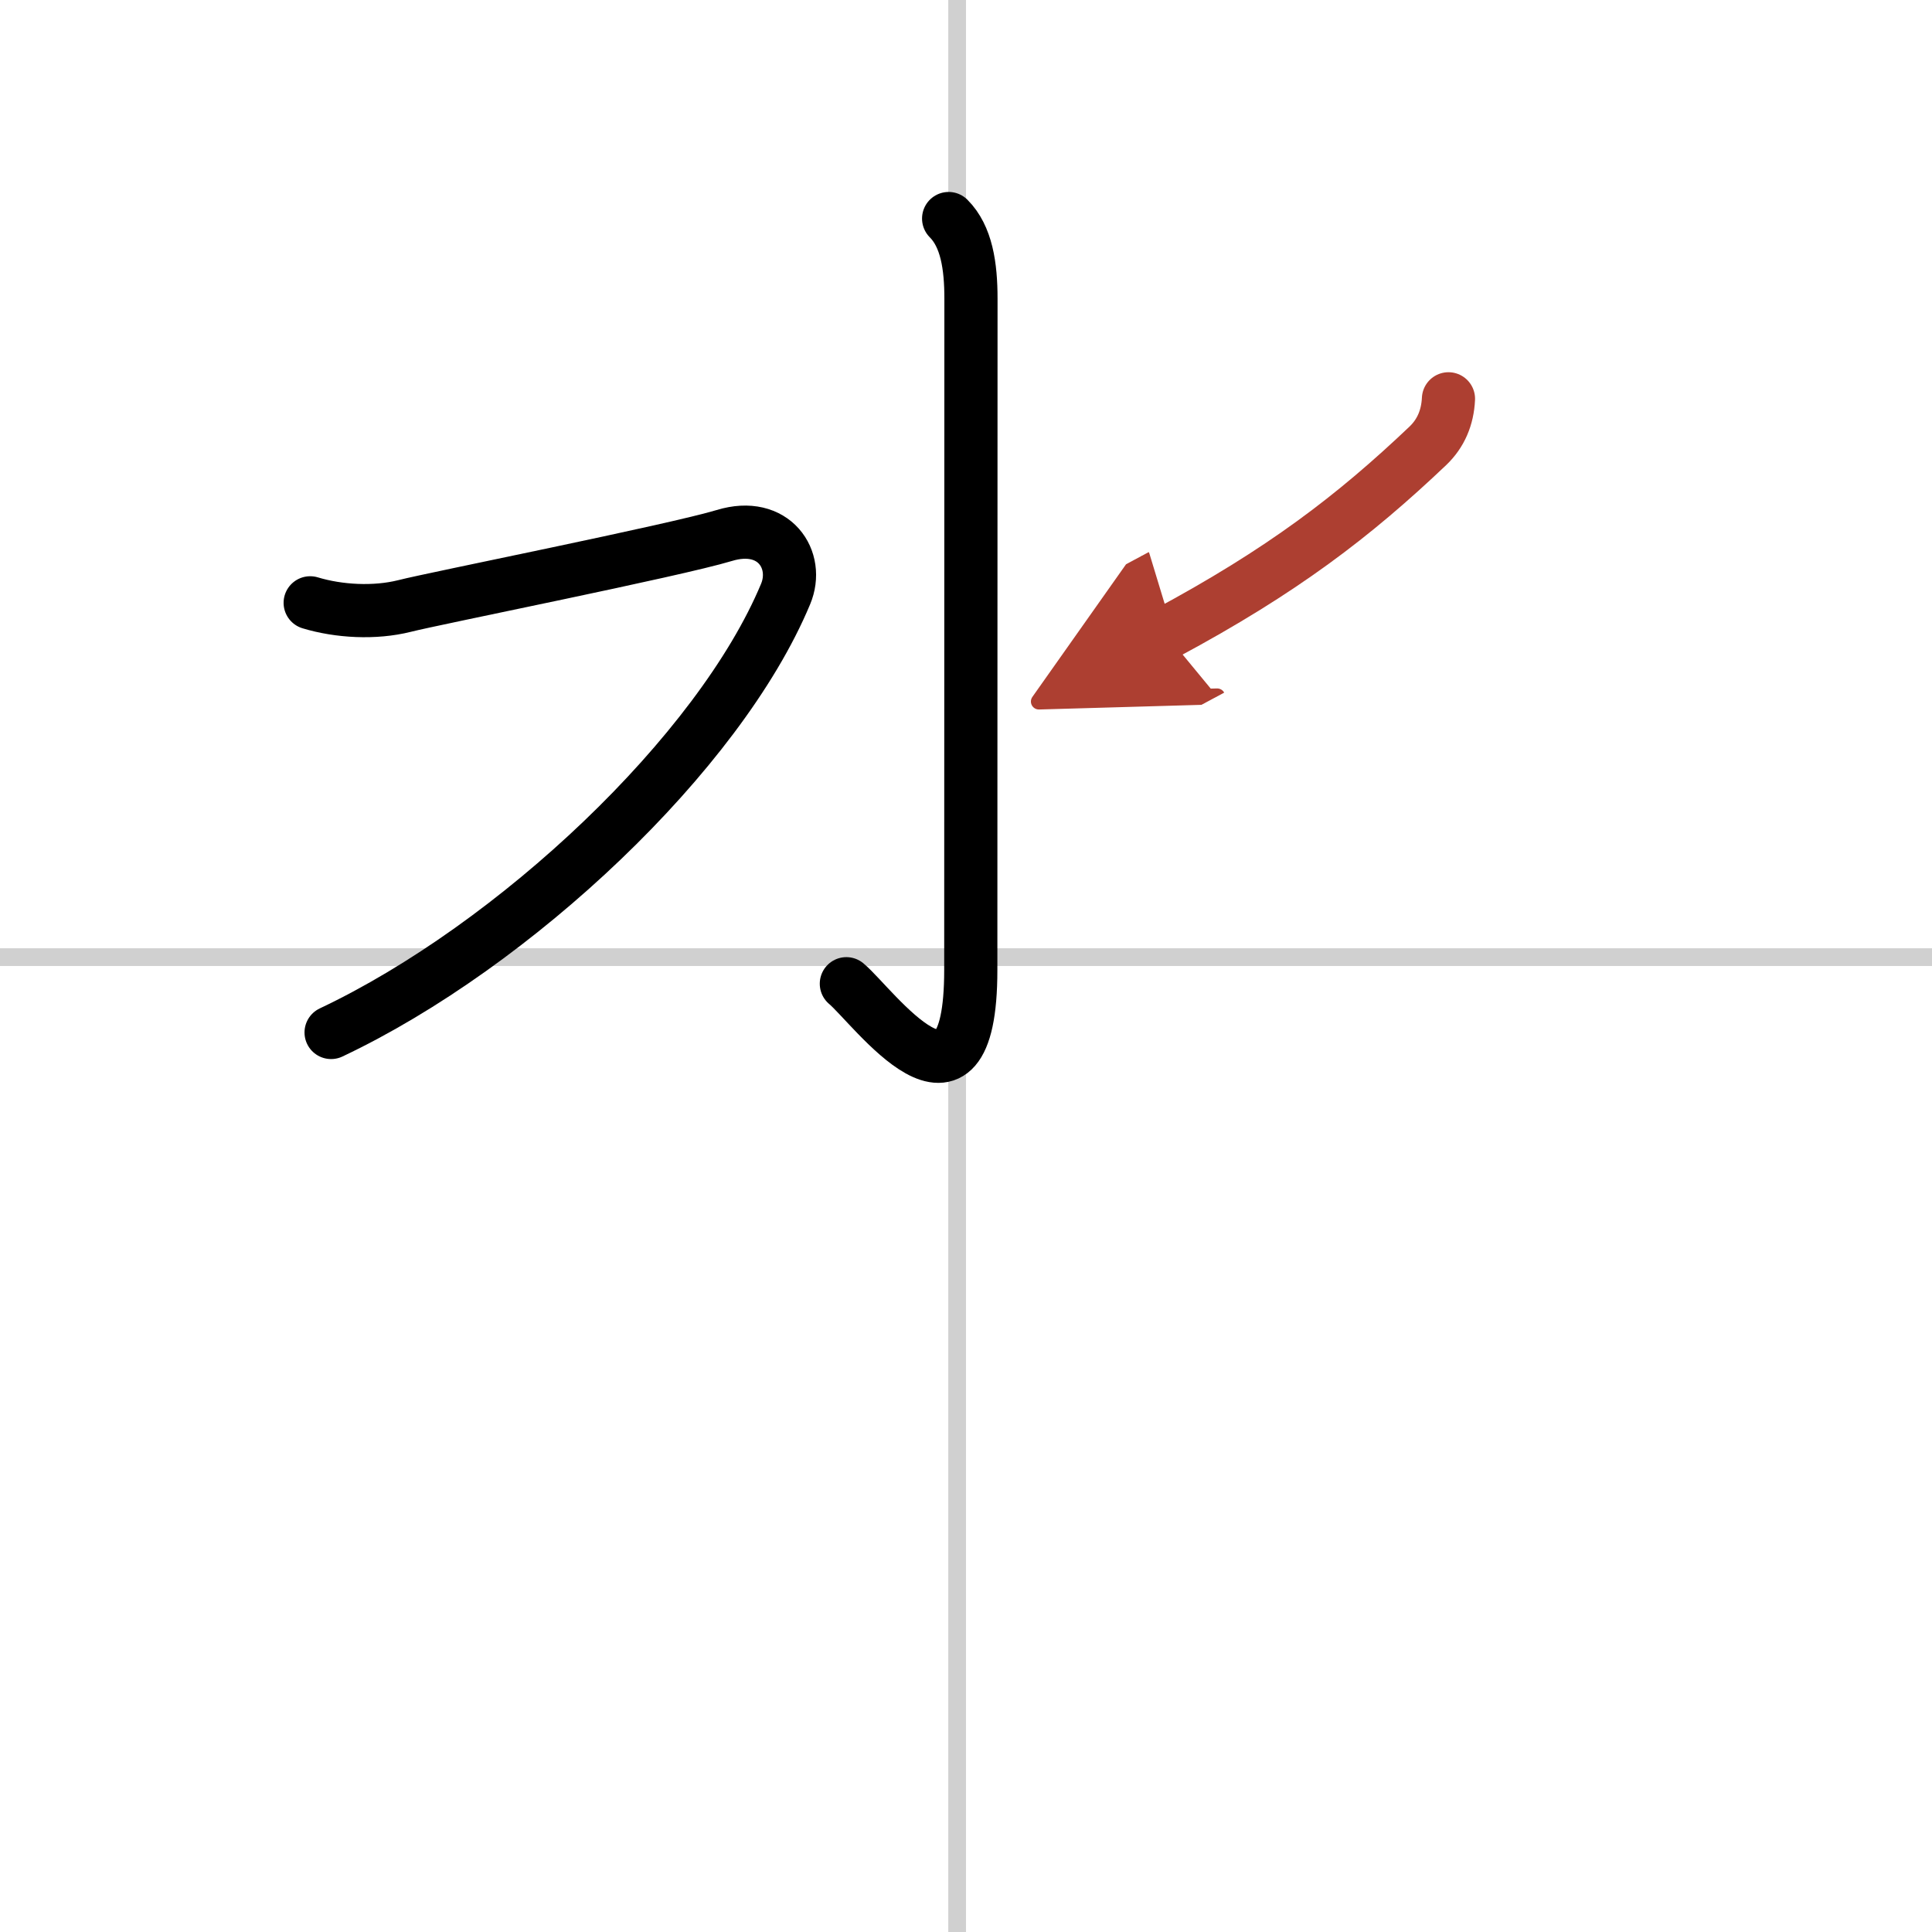
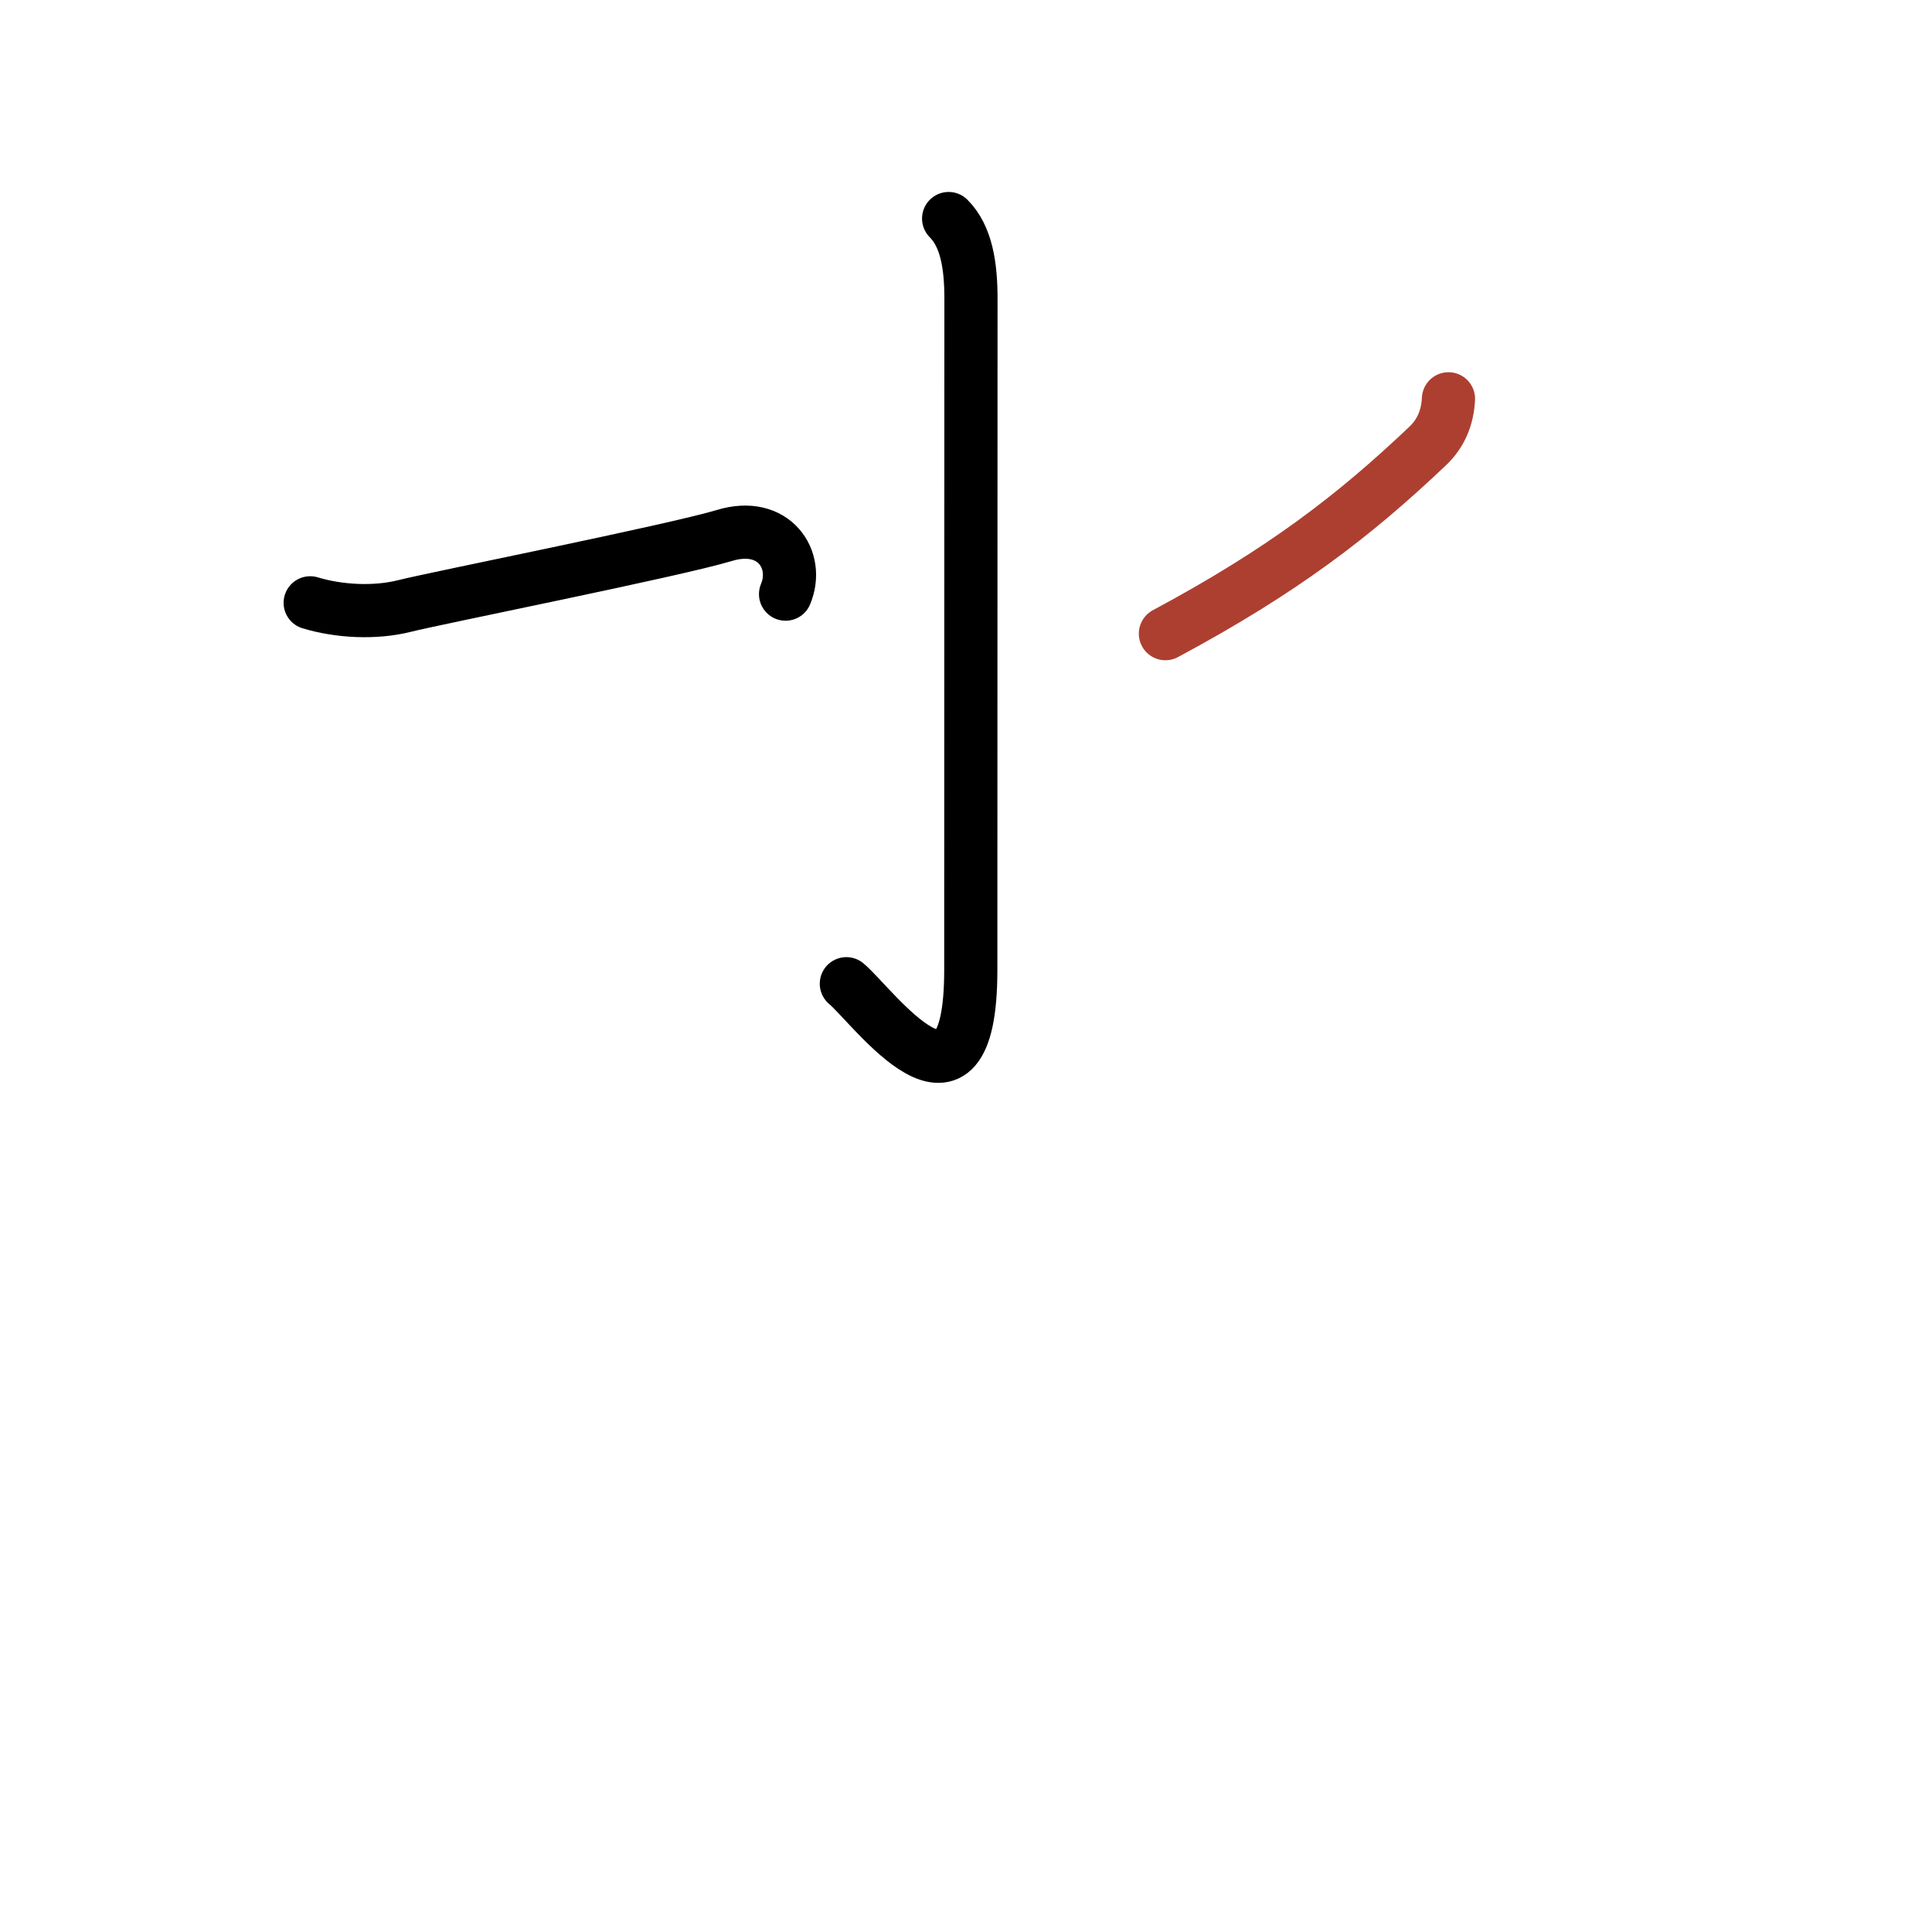
<svg xmlns="http://www.w3.org/2000/svg" width="400" height="400" viewBox="0 0 109 109">
  <defs>
    <marker id="a" markerWidth="4" orient="auto" refX="1" refY="5" viewBox="0 0 10 10">
-       <polyline points="0 0 10 5 0 10 1 5" fill="#ad3f31" stroke="#ad3f31" />
-     </marker>
+       </marker>
  </defs>
  <g fill="none" stroke="#000" stroke-linecap="round" stroke-linejoin="round" stroke-width="3">
-     <rect width="100%" height="100%" fill="#fff" stroke="#fff" />
-     <line x1="54" x2="54" y2="109" stroke="#d0d0d0" stroke-width="1" />
-     <line x2="109" y1="54" y2="54" stroke="#d0d0d0" stroke-width="1" />
    <path d="m53.52 12.33c1.01 1.01 1.26 2.67 1.26 4.52 0 15.65-0.01 32.91-0.01 37.87 0 9.78-5.52 2.03-7.02 0.78" />
-     <path d="m17.5 34.01c1.62 0.49 3.64 0.6 5.32 0.18 1.68-0.43 15.25-3.13 18.05-3.98s4.26 1.38 3.45 3.31c-3.74 8.96-15.28 19.83-25.64 24.73" />
+     <path d="m17.5 34.01c1.62 0.49 3.64 0.6 5.32 0.18 1.68-0.43 15.25-3.13 18.05-3.98s4.26 1.38 3.45 3.31" />
    <path d="m81.72 22.5c-0.05 1.06-0.43 1.95-1.16 2.65-4.18 3.97-8.21 7.06-14.81 10.6" marker-end="url(#a)" stroke="#ad3f31" />
  </g>
</svg>